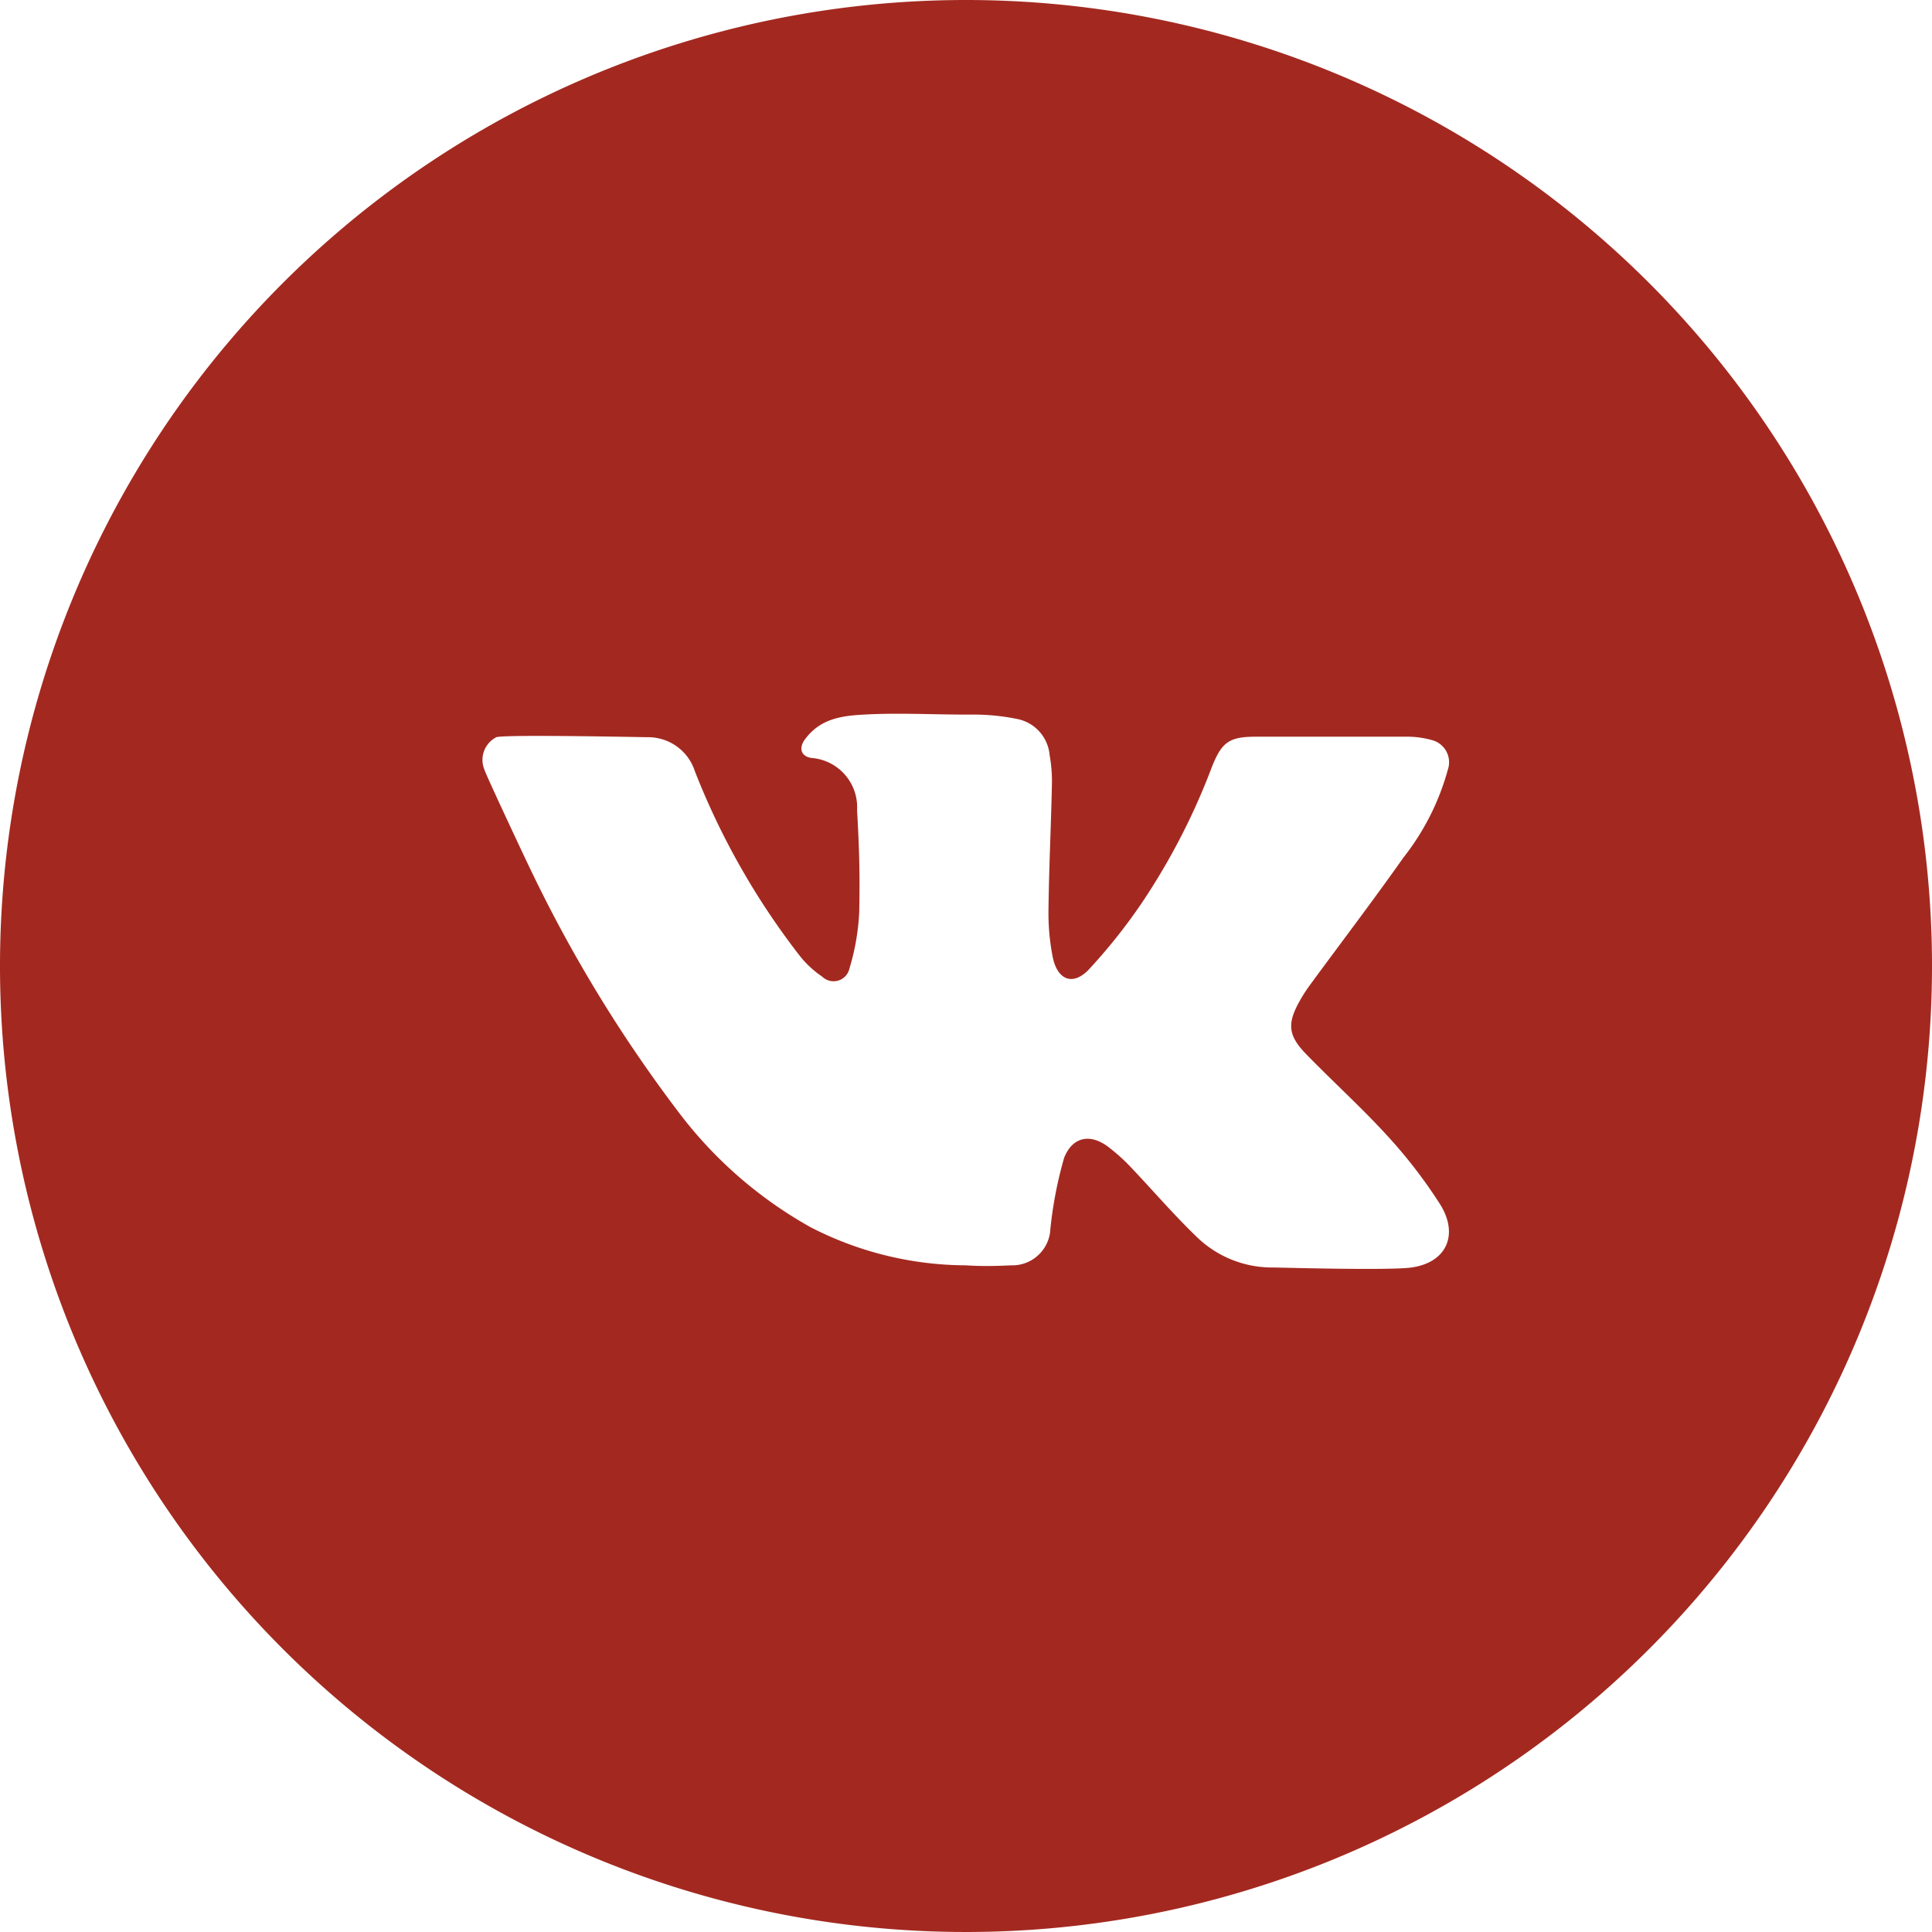
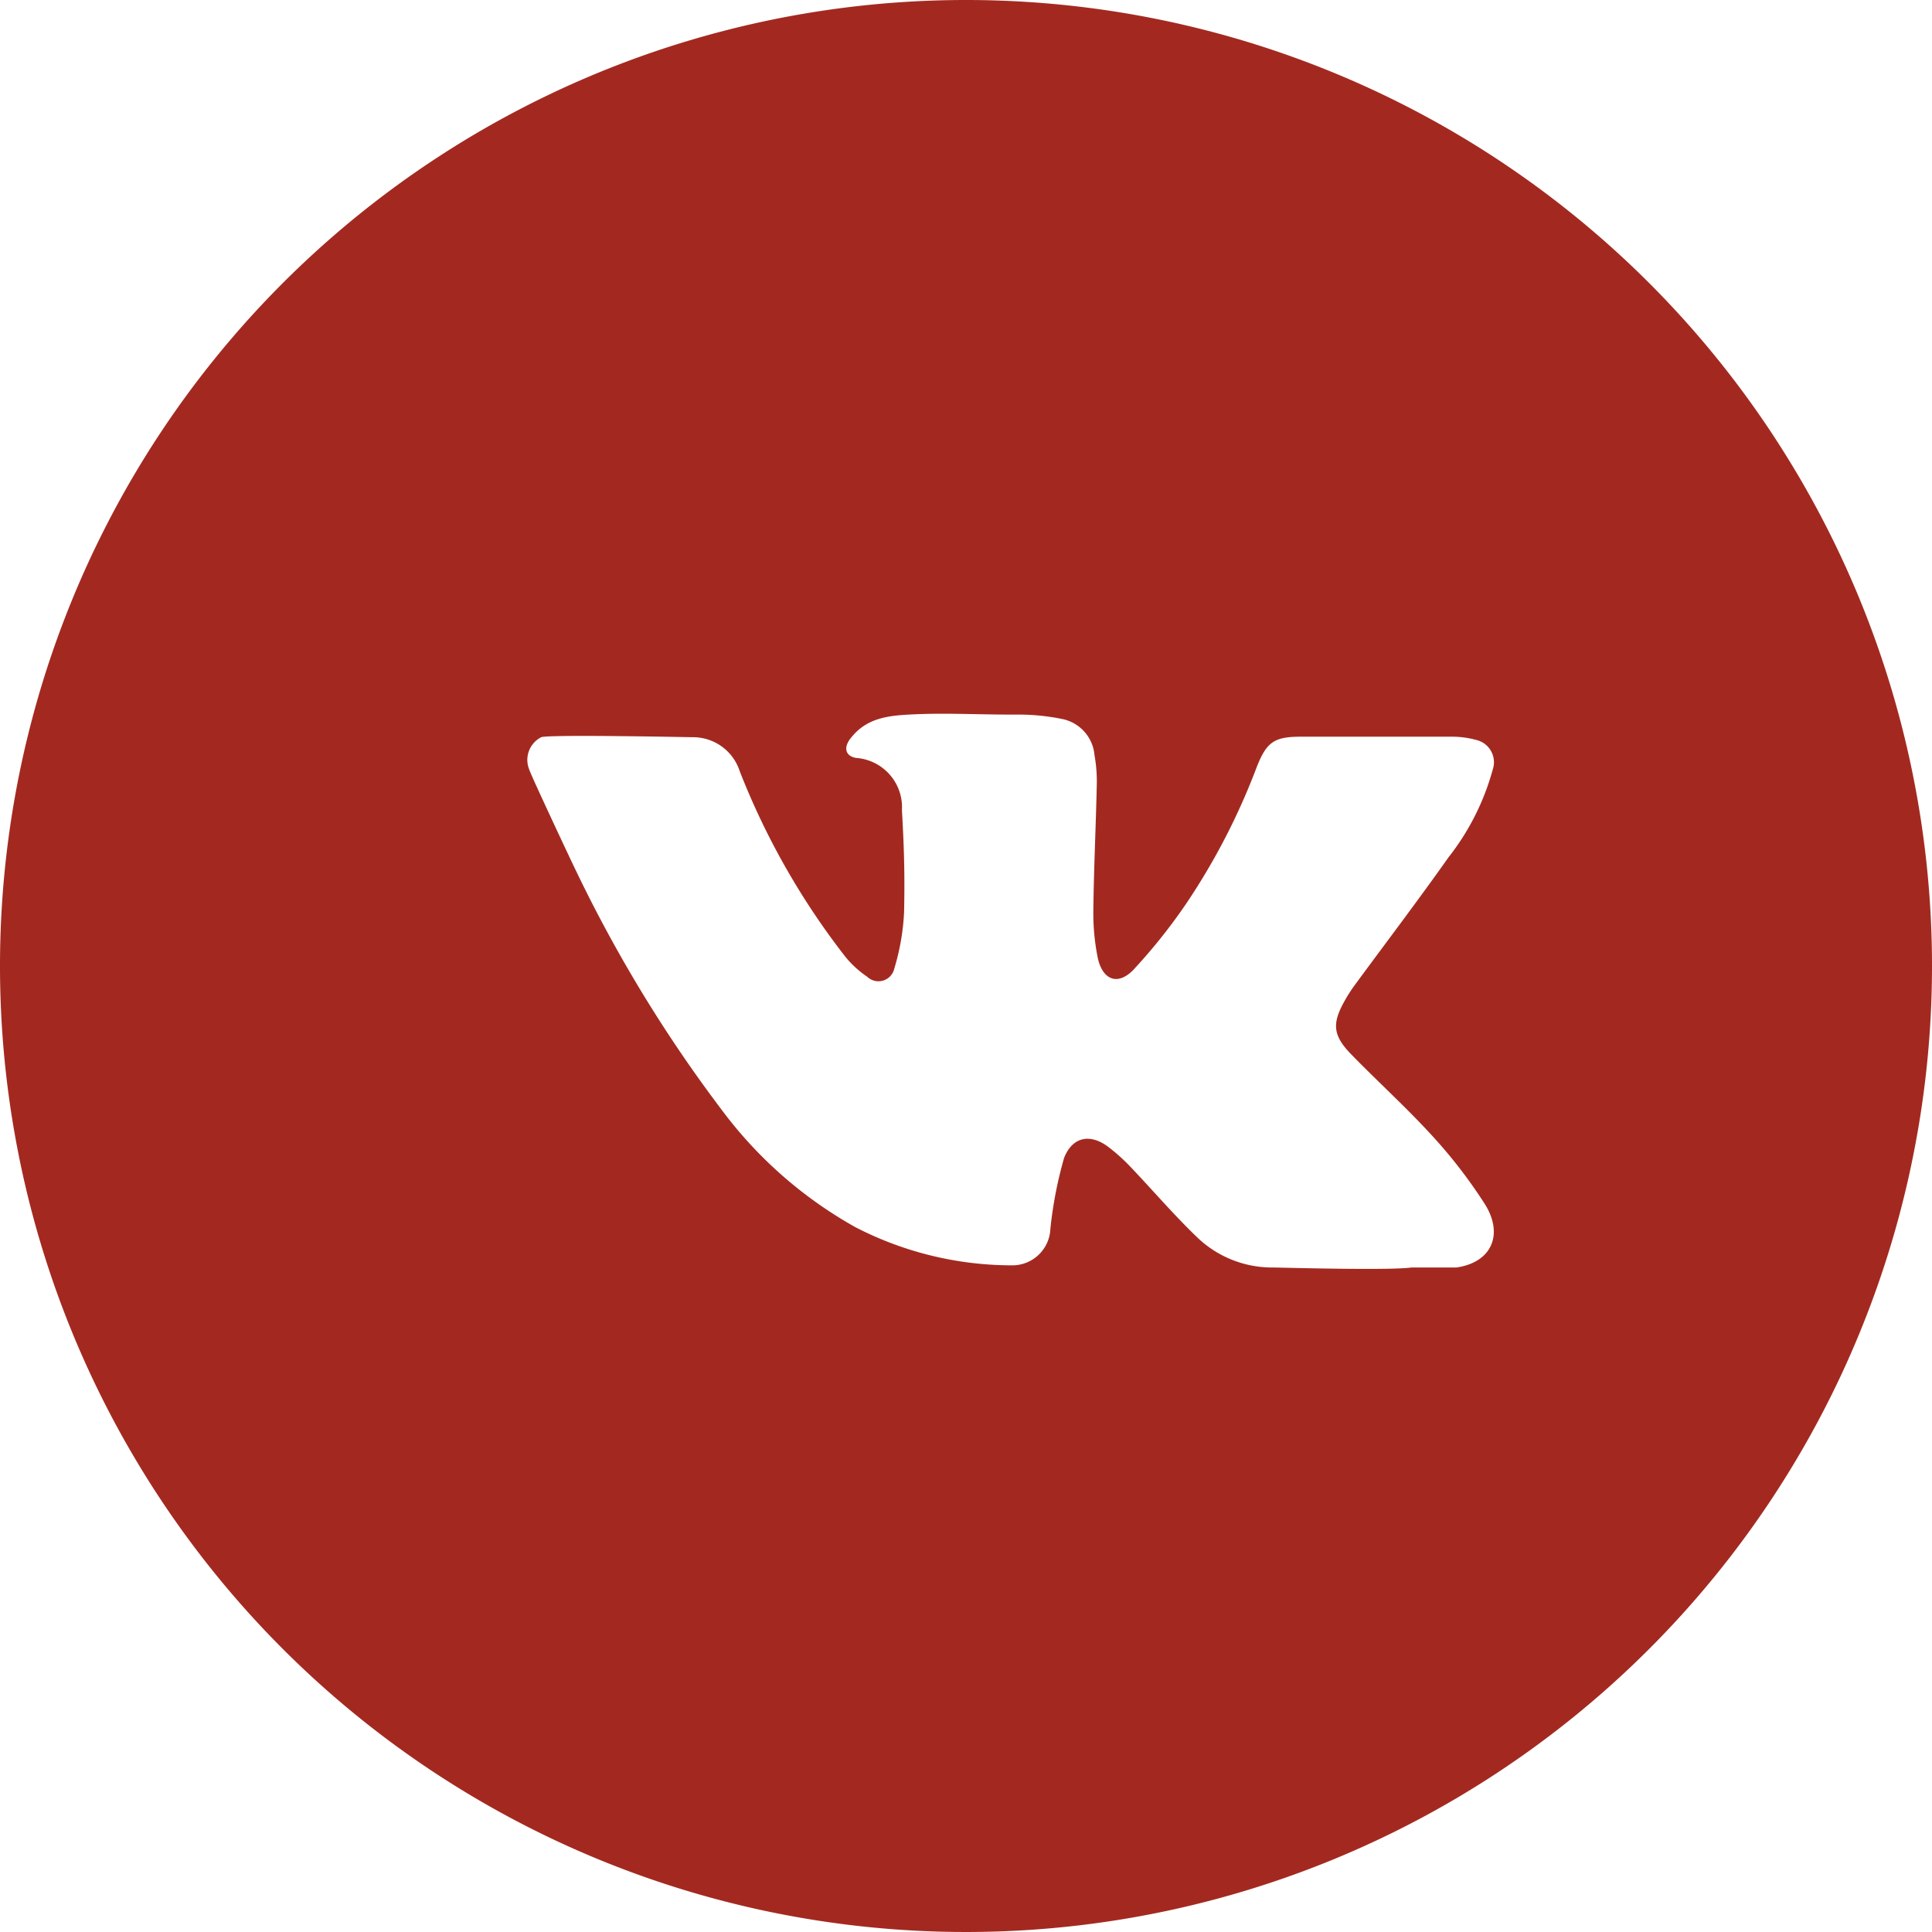
<svg xmlns="http://www.w3.org/2000/svg" width="512" height="512" x="0" y="0" viewBox="0 0 152 152" style="enable-background:new 0 0 512 512" xml:space="preserve" class="">
  <g>
    <g id="Layer_2" data-name="Layer 2">
      <g id="_19.vk" data-name="19.vk">
-         <path d="m76 0a76 76 0 1 0 76 76 76 76 0 0 0 -76-76zm35.05 99.72c-1.78.25-10.43 0-10.88 0a8.51 8.51 0 0 1 -6-2.39c-1.83-1.76-3.48-3.69-5.23-5.53a14.68 14.68 0 0 0 -1.71-1.54c-1.43-1.1-2.84-.85-3.51.83a32.25 32.25 0 0 0 -1.08 5.57 3 3 0 0 1 -3.11 2.89c-1.18.06-2.36.08-3.53 0a26.87 26.87 0 0 1 -12.23-3 33.45 33.45 0 0 1 -10.45-9.14 110.17 110.17 0 0 1 -11.58-19c-.17-.33-3.54-7.5-3.62-7.84a2 2 0 0 1 .93-2.57c.6-.23 11.71 0 11.89 0a3.86 3.86 0 0 1 3.73 2.68 58.28 58.28 0 0 0 8.33 14.62 8 8 0 0 0 1.69 1.54 1.28 1.28 0 0 0 2.14-.64 18.29 18.29 0 0 0 .77-4.46c.06-3 0-5-.17-8a3.89 3.89 0 0 0 -3.61-4.11c-.88-.15-1-.87-.39-1.59 1.17-1.49 2.79-1.73 4.55-1.82 2.66-.15 5.33 0 8 0h.58a17.15 17.15 0 0 1 3.49.35 3.18 3.18 0 0 1 2.53 2.84 11.79 11.79 0 0 1 .18 2.29c-.07 3.28-.23 6.55-.27 9.82a17.78 17.78 0 0 0 .35 3.86c.39 1.74 1.58 2.18 2.8.92a44.08 44.08 0 0 0 4.17-5.23 52.25 52.25 0 0 0 5.54-10.74c.77-1.94 1.36-2.37 3.45-2.37h11.79a7.29 7.29 0 0 1 2.08.27 1.8 1.8 0 0 1 1.24 2.32 19.46 19.46 0 0 1 -3.48 6.9c-2.4 3.4-4.92 6.71-7.38 10.06a11.66 11.66 0 0 0 -.85 1.34c-.92 1.67-.85 2.6.48 4 2.14 2.21 4.43 4.27 6.49 6.53a39 39 0 0 1 4.1 5.32c1.52 2.38.59 4.62-2.22 5.02z" fill="#a32920" data-original="#000000" style="" />
+         <path d="m76 0a76 76 0 1 0 76 76 76 76 0 0 0 -76-76zm35.05 99.72c-1.78.25-10.43 0-10.88 0a8.51 8.51 0 0 1 -6-2.39c-1.83-1.76-3.48-3.69-5.23-5.53a14.68 14.68 0 0 0 -1.71-1.54c-1.43-1.1-2.84-.85-3.51.83a32.25 32.25 0 0 0 -1.08 5.57 3 3 0 0 1 -3.11 2.89a26.87 26.87 0 0 1 -12.23-3 33.45 33.45 0 0 1 -10.45-9.14 110.17 110.17 0 0 1 -11.58-19c-.17-.33-3.54-7.5-3.62-7.84a2 2 0 0 1 .93-2.57c.6-.23 11.71 0 11.89 0a3.86 3.86 0 0 1 3.73 2.68 58.28 58.28 0 0 0 8.33 14.62 8 8 0 0 0 1.69 1.54 1.28 1.28 0 0 0 2.14-.64 18.29 18.29 0 0 0 .77-4.46c.06-3 0-5-.17-8a3.89 3.89 0 0 0 -3.61-4.11c-.88-.15-1-.87-.39-1.59 1.17-1.49 2.79-1.73 4.55-1.82 2.66-.15 5.33 0 8 0h.58a17.15 17.15 0 0 1 3.49.35 3.18 3.18 0 0 1 2.53 2.84 11.79 11.79 0 0 1 .18 2.29c-.07 3.28-.23 6.55-.27 9.82a17.78 17.78 0 0 0 .35 3.86c.39 1.74 1.58 2.18 2.8.92a44.08 44.08 0 0 0 4.17-5.23 52.25 52.25 0 0 0 5.54-10.74c.77-1.94 1.36-2.37 3.45-2.37h11.79a7.29 7.29 0 0 1 2.08.27 1.8 1.8 0 0 1 1.24 2.32 19.46 19.46 0 0 1 -3.48 6.9c-2.4 3.4-4.92 6.71-7.38 10.06a11.66 11.66 0 0 0 -.85 1.34c-.92 1.67-.85 2.6.48 4 2.14 2.21 4.43 4.27 6.49 6.53a39 39 0 0 1 4.1 5.32c1.52 2.38.59 4.62-2.22 5.02z" fill="#a32920" data-original="#000000" style="" />
      </g>
    </g>
  </g>
</svg>